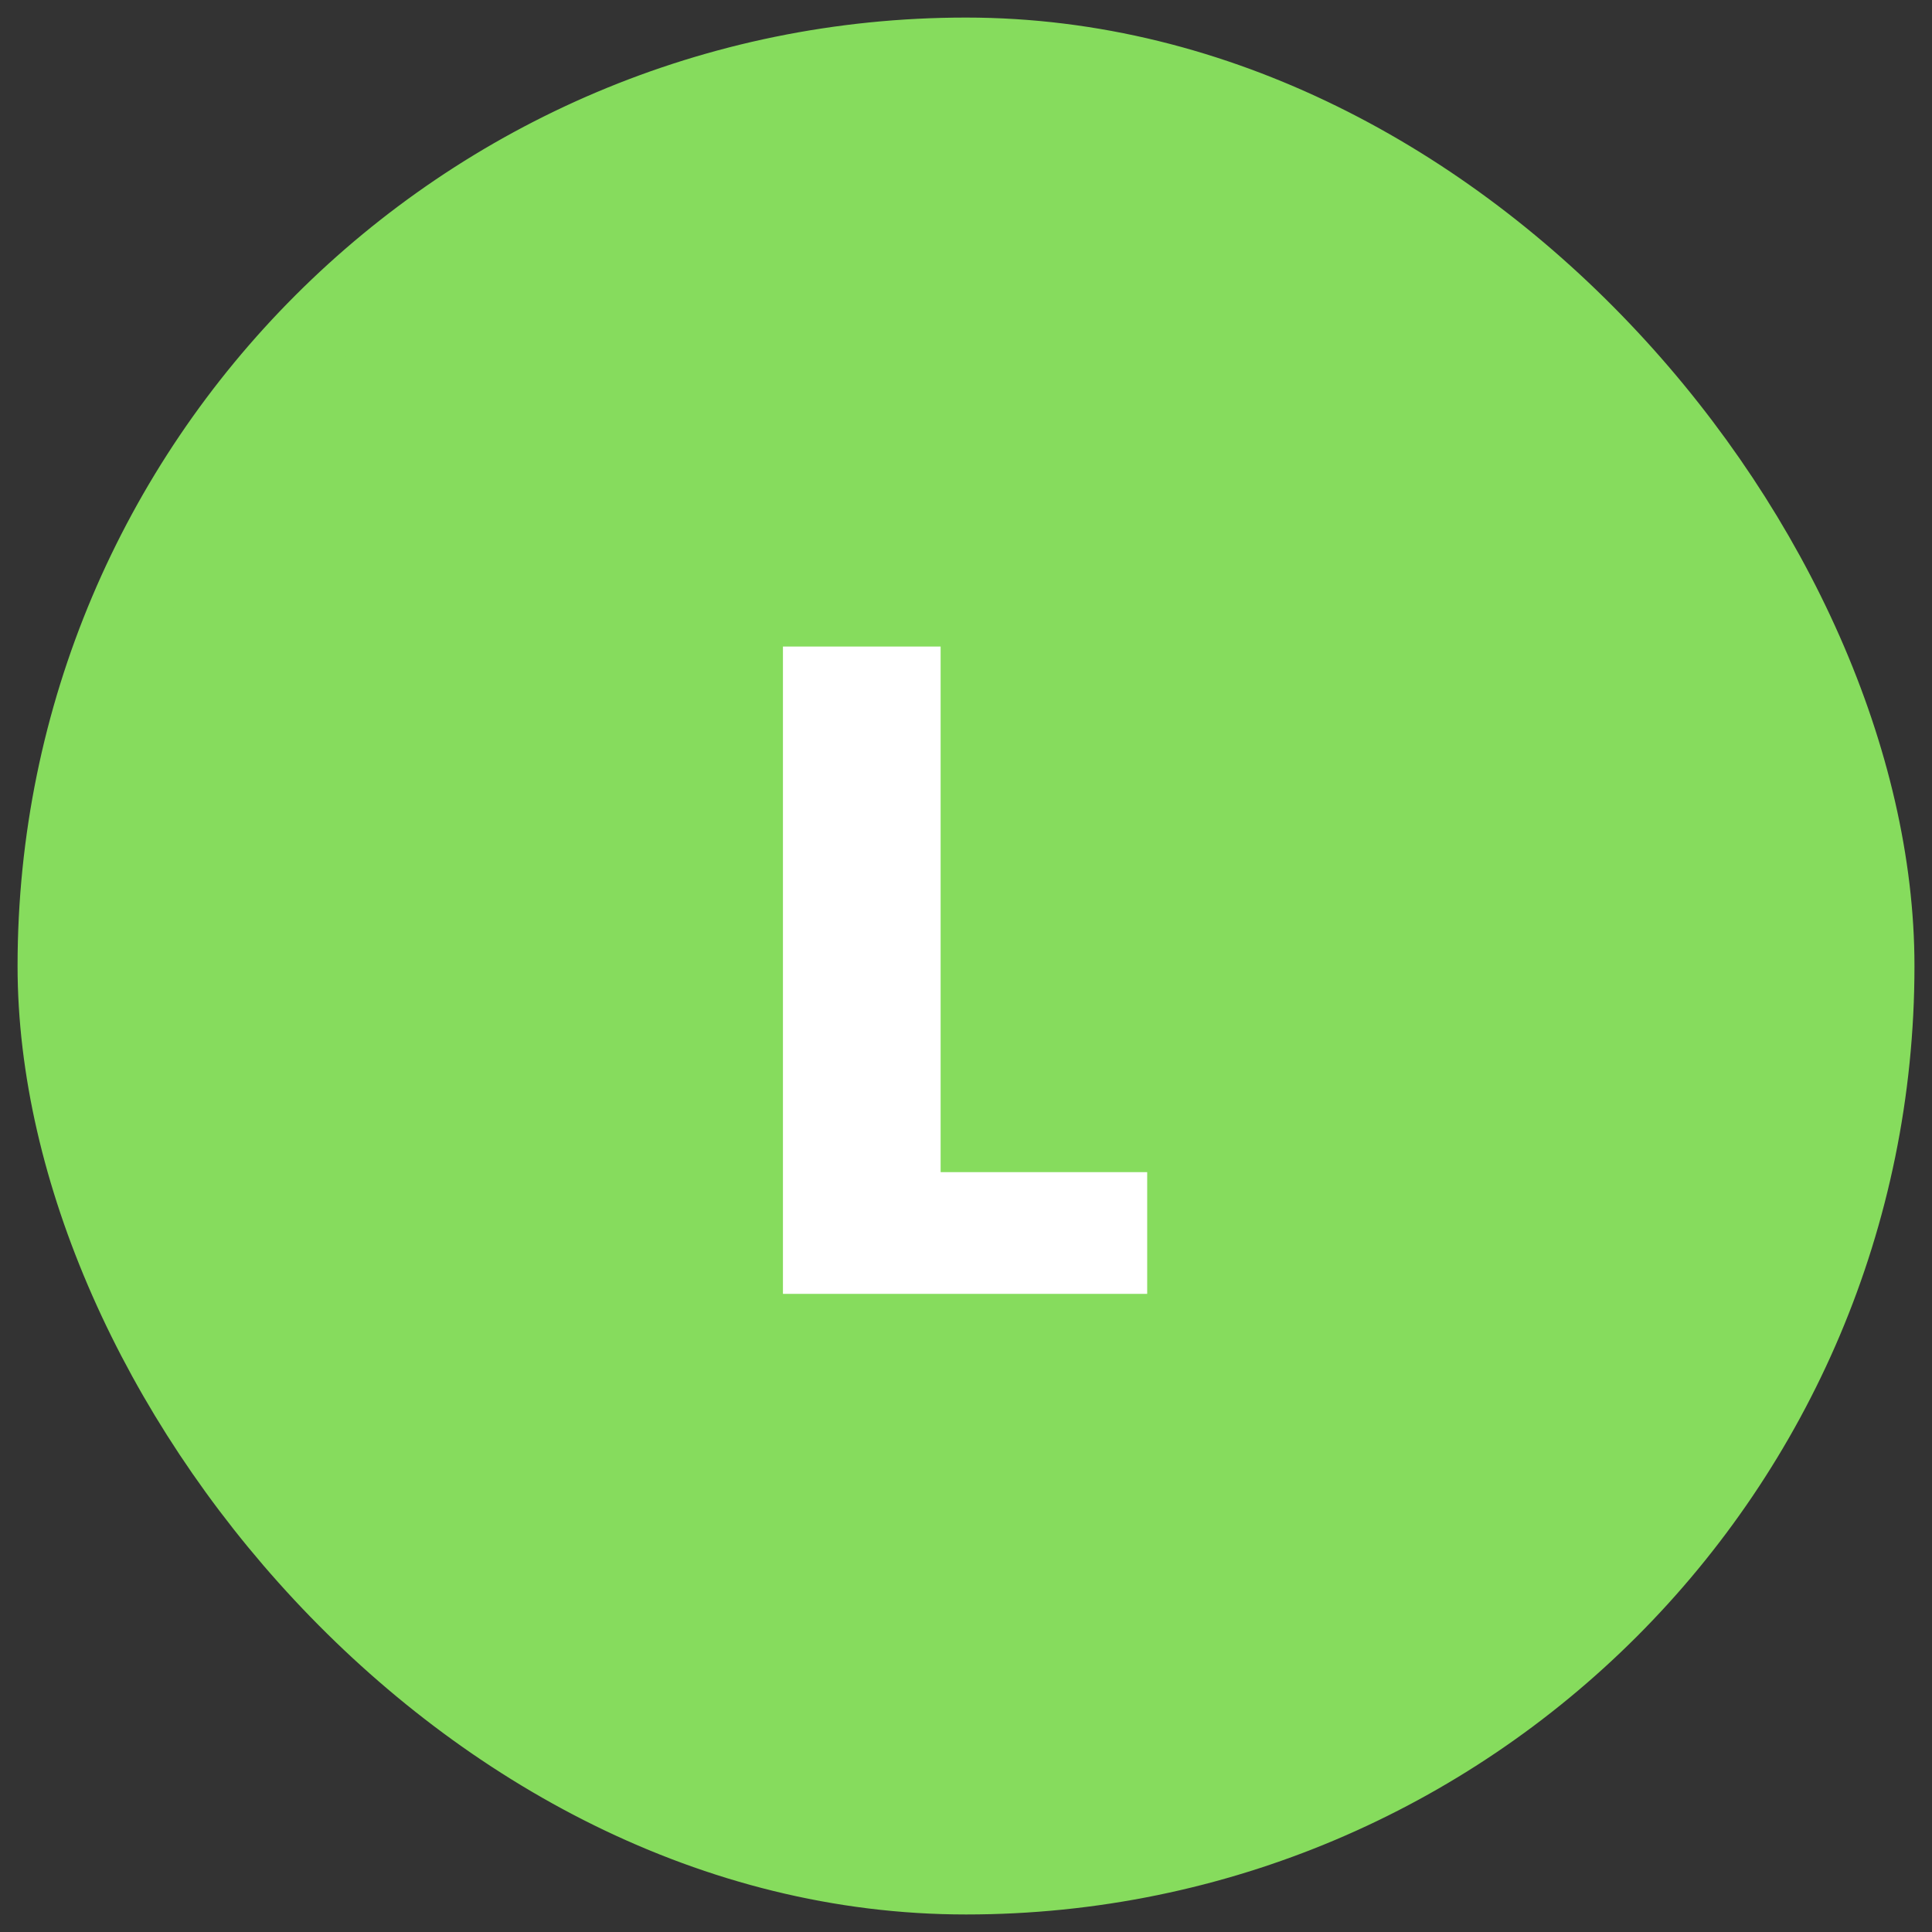
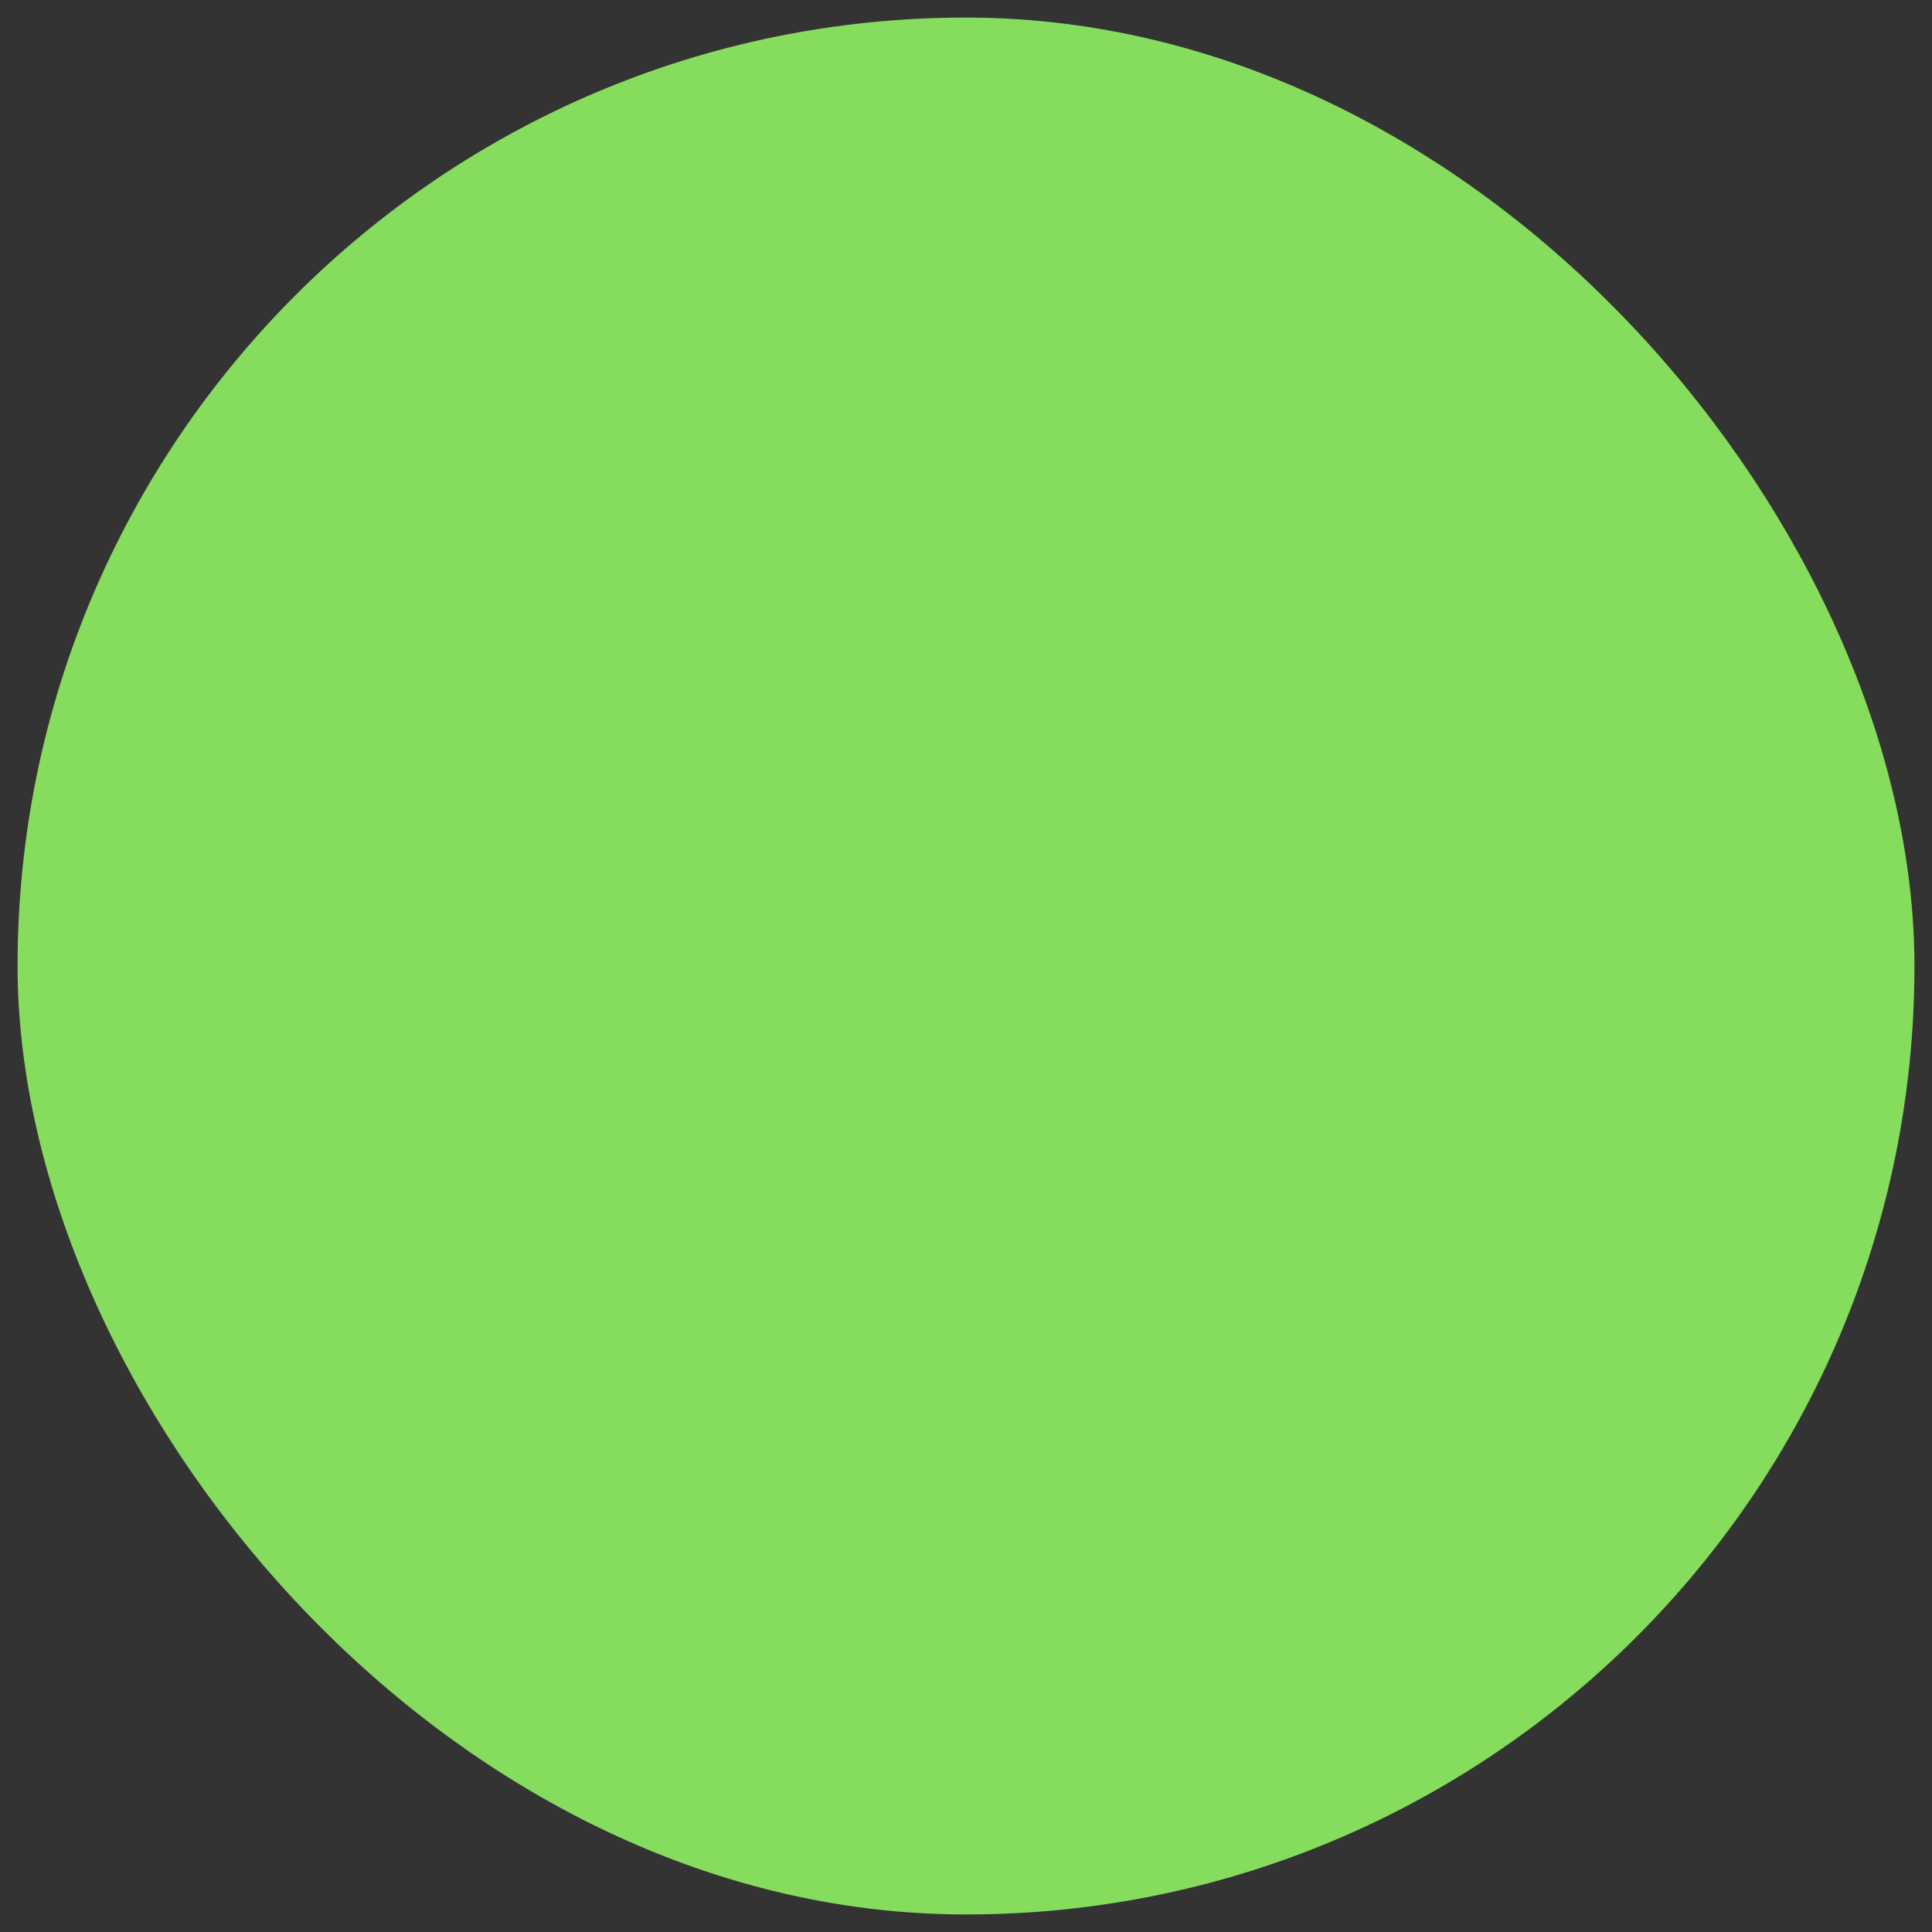
<svg xmlns="http://www.w3.org/2000/svg" width="60" height="60" viewBox="0 0 60 60" fill="none">
  <rect x="0" y="0" width="60" height="60" fill="#333333" stroke="none" />
  <rect x="1.773" y="1.773" width="56.455" height="56.455" rx="28.227" fill="#86DC5D" />
  <rect x="1.773" y="1.773" width="56.455" height="56.455" rx="28.227" stroke="#86DC5D" stroke-width="2.455" />
-   <path d="M29.212 36.402H35.627V40.182H24.315V20.079H29.212V36.402Z" fill="white" />
</svg>